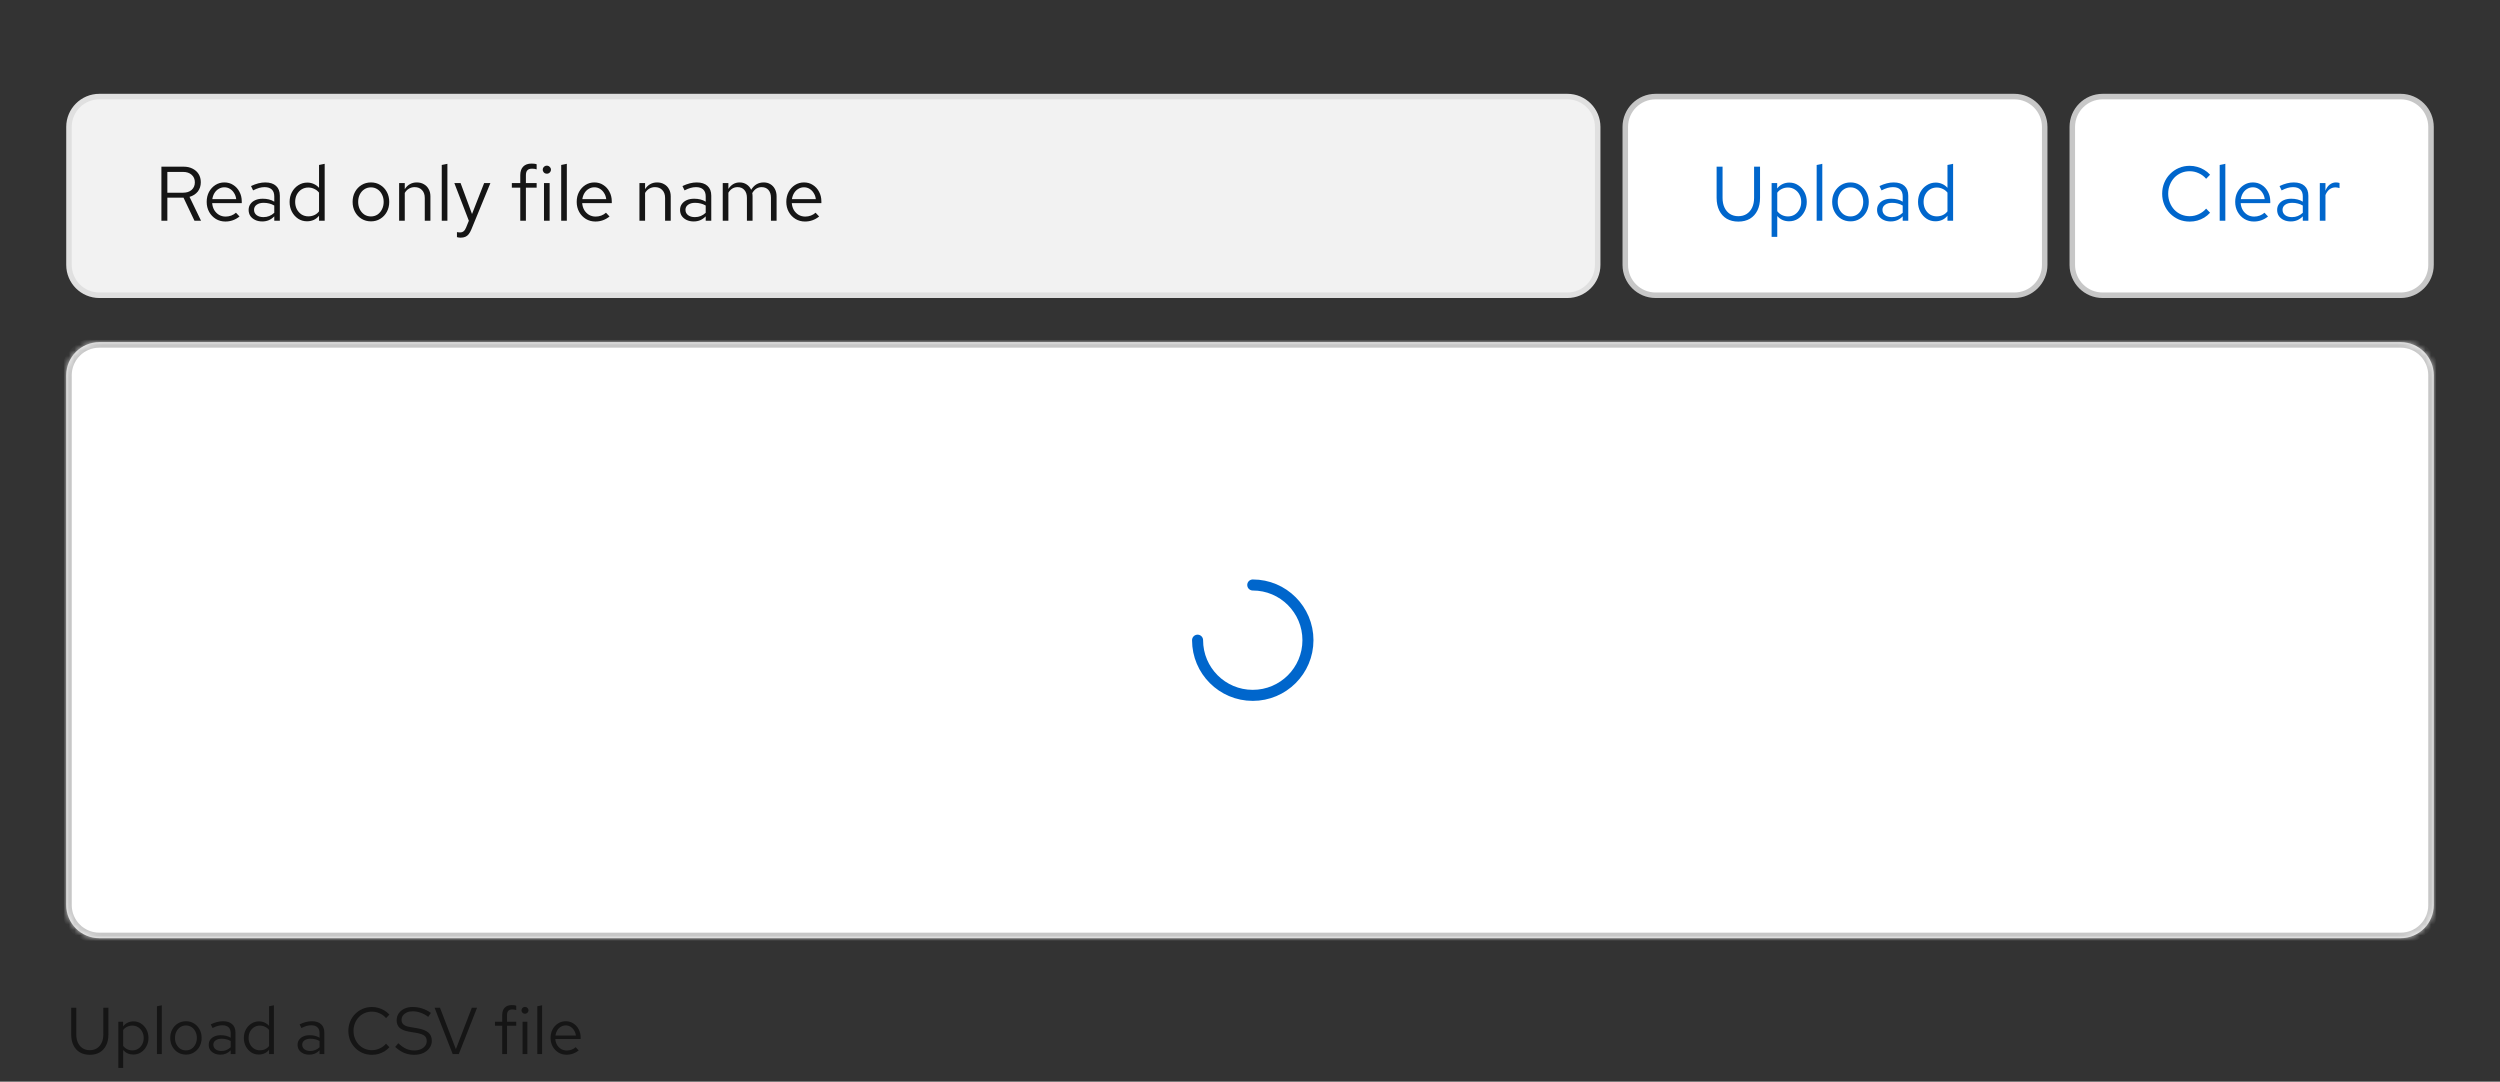
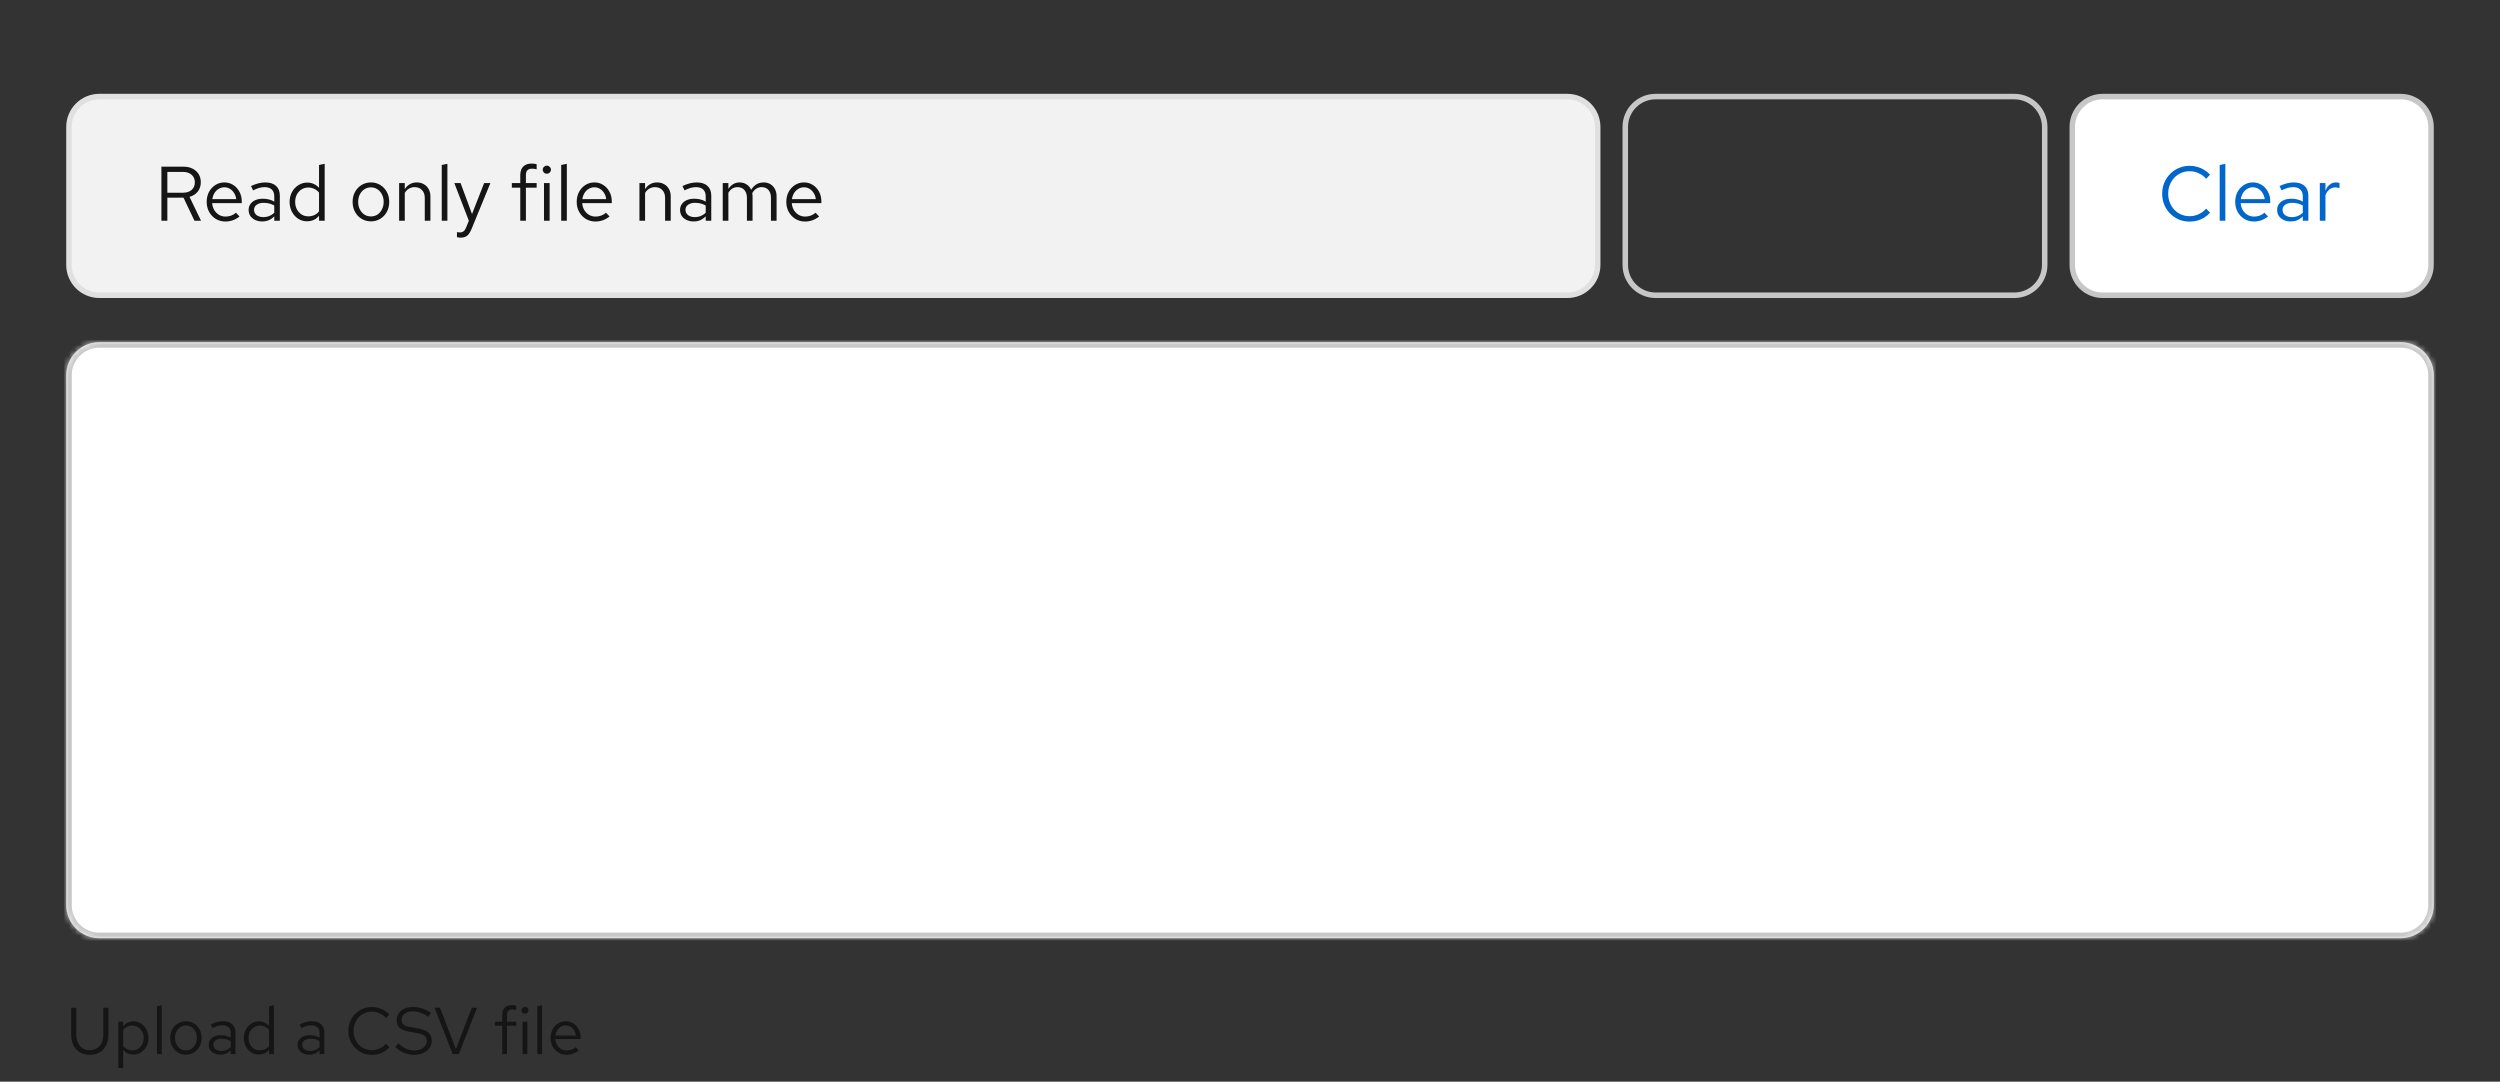
<svg xmlns="http://www.w3.org/2000/svg" width="453" height="196" viewBox="0 0 453 196" fill="none">
  <rect x="0" y="0" width="453" height="196" fill="#333333" stroke="none" />
  <path d="M18 17.5H284C287.038 17.5 289.5 19.962 289.5 23V48C289.5 51.038 287.038 53.5 284 53.5H18C14.962 53.5 12.5 51.038 12.5 48V23C12.5 19.962 14.962 17.5 18 17.5Z" fill="#F2F2F2" />
  <path d="M18 17.5H284C287.038 17.5 289.5 19.962 289.5 23V48C289.5 51.038 287.038 53.5 284 53.5H18C14.962 53.5 12.5 51.038 12.5 48V23C12.5 19.962 14.962 17.5 18 17.5Z" stroke="#E0E0E0" />
  <path d="M29.246 40V30.2H33.264C33.889 30.2 34.435 30.321 34.902 30.564C35.369 30.797 35.733 31.124 35.994 31.544C36.255 31.964 36.386 32.459 36.386 33.028C36.386 33.681 36.204 34.241 35.84 34.708C35.476 35.165 34.977 35.487 34.342 35.674L36.428 40H35.238L33.25 35.814H30.324V40H29.246ZM30.324 34.918H33.18C33.824 34.918 34.337 34.75 34.72 34.414C35.112 34.069 35.308 33.611 35.308 33.042C35.308 32.463 35.112 32.006 34.72 31.67C34.337 31.325 33.824 31.152 33.18 31.152H30.324V34.918ZM40.839 40.14C40.204 40.14 39.63 39.986 39.117 39.678C38.604 39.361 38.198 38.936 37.899 38.404C37.6 37.863 37.451 37.256 37.451 36.584C37.451 35.912 37.591 35.31 37.871 34.778C38.16 34.246 38.548 33.826 39.033 33.518C39.518 33.21 40.06 33.056 40.657 33.056C41.264 33.056 41.8 33.21 42.267 33.518C42.743 33.817 43.116 34.227 43.387 34.75C43.667 35.263 43.807 35.847 43.807 36.5V36.808H38.445C38.482 37.275 38.608 37.695 38.823 38.068C39.047 38.432 39.336 38.721 39.691 38.936C40.055 39.141 40.452 39.244 40.881 39.244C41.236 39.244 41.576 39.183 41.903 39.062C42.239 38.931 42.524 38.759 42.757 38.544L43.401 39.23C43.009 39.538 42.603 39.767 42.183 39.916C41.763 40.065 41.315 40.14 40.839 40.14ZM38.473 36.08H42.799C42.752 35.669 42.626 35.305 42.421 34.988C42.225 34.661 41.973 34.405 41.665 34.218C41.366 34.031 41.03 33.938 40.657 33.938C40.284 33.938 39.943 34.031 39.635 34.218C39.327 34.395 39.07 34.647 38.865 34.974C38.669 35.291 38.538 35.66 38.473 36.08ZM47.529 40.126C47.044 40.126 46.615 40.037 46.241 39.86C45.868 39.683 45.574 39.44 45.359 39.132C45.154 38.815 45.051 38.451 45.051 38.04C45.051 37.629 45.159 37.275 45.373 36.976C45.588 36.668 45.887 36.43 46.269 36.262C46.652 36.094 47.1 36.01 47.613 36.01C48.005 36.01 48.374 36.052 48.719 36.136C49.074 36.22 49.401 36.355 49.699 36.542V35.604C49.699 35.044 49.55 34.624 49.251 34.344C48.953 34.055 48.514 33.91 47.935 33.91C47.618 33.91 47.291 33.957 46.955 34.05C46.629 34.143 46.265 34.293 45.863 34.498L45.485 33.714C46.4 33.275 47.259 33.056 48.061 33.056C48.911 33.056 49.564 33.266 50.021 33.686C50.479 34.097 50.707 34.689 50.707 35.464V40H49.699V39.202C49.401 39.51 49.069 39.743 48.705 39.902C48.341 40.051 47.949 40.126 47.529 40.126ZM46.031 38.012C46.031 38.413 46.185 38.735 46.493 38.978C46.811 39.221 47.226 39.342 47.739 39.342C48.122 39.342 48.472 39.277 48.789 39.146C49.116 39.015 49.419 38.819 49.699 38.558V37.242C49.41 37.074 49.111 36.953 48.803 36.878C48.495 36.794 48.15 36.752 47.767 36.752C47.245 36.752 46.825 36.869 46.507 37.102C46.19 37.326 46.031 37.629 46.031 38.012ZM55.626 40.098C55.038 40.098 54.506 39.944 54.03 39.636C53.554 39.319 53.176 38.899 52.896 38.376C52.616 37.844 52.476 37.251 52.476 36.598C52.476 35.935 52.616 35.343 52.896 34.82C53.186 34.288 53.573 33.868 54.058 33.56C54.544 33.243 55.085 33.084 55.682 33.084C56.102 33.084 56.494 33.168 56.858 33.336C57.222 33.495 57.54 33.728 57.81 34.036V29.892L58.832 29.682V40H57.81V39.09C57.549 39.417 57.232 39.669 56.858 39.846C56.485 40.014 56.074 40.098 55.626 40.098ZM55.878 39.202C56.28 39.202 56.648 39.123 56.984 38.964C57.32 38.805 57.596 38.581 57.81 38.292V34.904C57.586 34.615 57.302 34.391 56.956 34.232C56.62 34.064 56.261 33.98 55.878 33.98C55.421 33.98 55.01 34.092 54.646 34.316C54.292 34.54 54.007 34.848 53.792 35.24C53.587 35.632 53.484 36.08 53.484 36.584C53.484 37.079 53.587 37.527 53.792 37.928C54.007 38.32 54.292 38.633 54.646 38.866C55.01 39.09 55.421 39.202 55.878 39.202ZM67.224 40.112C66.59 40.112 66.02 39.958 65.516 39.65C65.012 39.342 64.616 38.922 64.326 38.39C64.037 37.858 63.892 37.256 63.892 36.584C63.892 35.912 64.037 35.31 64.326 34.778C64.616 34.246 65.012 33.826 65.516 33.518C66.02 33.21 66.59 33.056 67.224 33.056C67.85 33.056 68.41 33.21 68.904 33.518C69.408 33.826 69.805 34.246 70.094 34.778C70.384 35.31 70.528 35.912 70.528 36.584C70.528 37.256 70.384 37.858 70.094 38.39C69.805 38.922 69.408 39.342 68.904 39.65C68.41 39.958 67.85 40.112 67.224 40.112ZM67.21 39.216C67.658 39.216 68.055 39.104 68.4 38.88C68.746 38.647 69.016 38.329 69.212 37.928C69.418 37.527 69.52 37.079 69.52 36.584C69.52 36.08 69.418 35.632 69.212 35.24C69.016 34.839 68.746 34.526 68.4 34.302C68.055 34.069 67.658 33.952 67.21 33.952C66.762 33.952 66.366 34.069 66.02 34.302C65.675 34.526 65.4 34.839 65.194 35.24C64.998 35.632 64.9 36.08 64.9 36.584C64.9 37.079 64.998 37.527 65.194 37.928C65.4 38.329 65.675 38.647 66.02 38.88C66.366 39.104 66.762 39.216 67.21 39.216ZM72.322 40V33.168H73.344V34.274C73.605 33.863 73.918 33.56 74.281 33.364C74.645 33.159 75.056 33.056 75.513 33.056C76.008 33.056 76.438 33.163 76.802 33.378C77.175 33.583 77.464 33.877 77.669 34.26C77.884 34.633 77.992 35.072 77.992 35.576V40H76.969V35.87C76.969 35.263 76.802 34.787 76.466 34.442C76.139 34.087 75.695 33.91 75.135 33.91C74.762 33.91 74.421 33.999 74.114 34.176C73.805 34.353 73.549 34.615 73.344 34.96V40H72.322ZM80.046 40V29.892L81.068 29.682V40H80.046ZM83.457 43.066C83.243 43.066 83.023 43.033 82.799 42.968V42.058C82.893 42.077 82.991 42.091 83.093 42.1C83.196 42.109 83.285 42.114 83.359 42.114C83.621 42.114 83.835 42.044 84.003 41.904C84.181 41.764 84.33 41.545 84.451 41.246L84.955 40L82.323 33.168H83.457L85.529 38.782L87.727 33.168H88.861L85.417 41.554C85.268 41.918 85.105 42.212 84.927 42.436C84.75 42.66 84.545 42.819 84.311 42.912C84.078 43.015 83.793 43.066 83.457 43.066ZM94.272 40V34.008H92.746V33.168H94.272V31.74C94.272 31.068 94.449 30.55 94.803 30.186C95.158 29.822 95.662 29.64 96.316 29.64C96.502 29.64 96.67 29.649 96.82 29.668C96.978 29.687 97.118 29.719 97.24 29.766V30.69C97.09 30.643 96.955 30.611 96.834 30.592C96.712 30.573 96.572 30.564 96.413 30.564C96.022 30.564 95.737 30.662 95.559 30.858C95.382 31.045 95.293 31.343 95.293 31.754V33.168H97.24V34.008H95.293V40H94.272ZM98.571 40V33.168H99.593V40H98.571ZM99.089 31.474C98.884 31.474 98.707 31.404 98.557 31.264C98.417 31.115 98.347 30.942 98.347 30.746C98.347 30.55 98.417 30.382 98.557 30.242C98.707 30.093 98.884 30.018 99.089 30.018C99.294 30.018 99.467 30.093 99.607 30.242C99.757 30.382 99.831 30.55 99.831 30.746C99.831 30.942 99.757 31.115 99.607 31.264C99.467 31.404 99.294 31.474 99.089 31.474ZM101.689 40V29.892L102.711 29.682V40H101.689ZM107.886 40.14C107.251 40.14 106.677 39.986 106.164 39.678C105.651 39.361 105.245 38.936 104.946 38.404C104.647 37.863 104.498 37.256 104.498 36.584C104.498 35.912 104.638 35.31 104.918 34.778C105.207 34.246 105.595 33.826 106.08 33.518C106.565 33.21 107.107 33.056 107.704 33.056C108.311 33.056 108.847 33.21 109.314 33.518C109.79 33.817 110.163 34.227 110.434 34.75C110.714 35.263 110.854 35.847 110.854 36.5V36.808H105.492C105.529 37.275 105.655 37.695 105.87 38.068C106.094 38.432 106.383 38.721 106.738 38.936C107.102 39.141 107.499 39.244 107.928 39.244C108.283 39.244 108.623 39.183 108.95 39.062C109.286 38.931 109.571 38.759 109.804 38.544L110.448 39.23C110.056 39.538 109.65 39.767 109.23 39.916C108.81 40.065 108.362 40.14 107.886 40.14ZM105.52 36.08H109.846C109.799 35.669 109.673 35.305 109.468 34.988C109.272 34.661 109.02 34.405 108.712 34.218C108.413 34.031 108.077 33.938 107.704 33.938C107.331 33.938 106.99 34.031 106.682 34.218C106.374 34.395 106.117 34.647 105.912 34.974C105.716 35.291 105.585 35.66 105.52 36.08ZM115.866 40V33.168H116.888V34.274C117.15 33.863 117.462 33.56 117.826 33.364C118.19 33.159 118.601 33.056 119.058 33.056C119.553 33.056 119.982 33.163 120.346 33.378C120.72 33.583 121.009 33.877 121.214 34.26C121.429 34.633 121.536 35.072 121.536 35.576V40H120.514V35.87C120.514 35.263 120.346 34.787 120.01 34.442C119.684 34.087 119.24 33.91 118.68 33.91C118.307 33.91 117.966 33.999 117.658 34.176C117.35 34.353 117.094 34.615 116.888 34.96V40H115.866ZM125.705 40.126C125.22 40.126 124.79 40.037 124.417 39.86C124.044 39.683 123.75 39.44 123.535 39.132C123.33 38.815 123.227 38.451 123.227 38.04C123.227 37.629 123.334 37.275 123.549 36.976C123.764 36.668 124.062 36.43 124.445 36.262C124.828 36.094 125.276 36.01 125.789 36.01C126.181 36.01 126.55 36.052 126.895 36.136C127.25 36.22 127.576 36.355 127.875 36.542V35.604C127.875 35.044 127.726 34.624 127.427 34.344C127.128 34.055 126.69 33.91 126.111 33.91C125.794 33.91 125.467 33.957 125.131 34.05C124.804 34.143 124.44 34.293 124.039 34.498L123.661 33.714C124.576 33.275 125.434 33.056 126.237 33.056C127.086 33.056 127.74 33.266 128.197 33.686C128.654 34.097 128.883 34.689 128.883 35.464V40H127.875V39.202C127.576 39.51 127.245 39.743 126.881 39.902C126.517 40.051 126.125 40.126 125.705 40.126ZM124.207 38.012C124.207 38.413 124.361 38.735 124.669 38.978C124.986 39.221 125.402 39.342 125.915 39.342C126.298 39.342 126.648 39.277 126.965 39.146C127.292 39.015 127.595 38.819 127.875 38.558V37.242C127.586 37.074 127.287 36.953 126.979 36.878C126.671 36.794 126.326 36.752 125.943 36.752C125.42 36.752 125 36.869 124.683 37.102C124.366 37.326 124.207 37.629 124.207 38.012ZM130.96 40V33.168H131.982V34.232C132.243 33.84 132.542 33.546 132.878 33.35C133.214 33.154 133.592 33.056 134.012 33.056C134.497 33.056 134.922 33.177 135.286 33.42C135.65 33.653 135.925 33.975 136.112 34.386C136.383 33.947 136.705 33.616 137.078 33.392C137.461 33.168 137.899 33.056 138.394 33.056C138.851 33.056 139.253 33.163 139.598 33.378C139.953 33.593 140.228 33.891 140.424 34.274C140.62 34.647 140.718 35.086 140.718 35.59V40H139.696V35.842C139.696 35.245 139.547 34.773 139.248 34.428C138.949 34.083 138.539 33.91 138.016 33.91C137.661 33.91 137.339 33.999 137.05 34.176C136.77 34.353 136.523 34.624 136.308 34.988C136.327 35.081 136.341 35.179 136.35 35.282C136.359 35.385 136.364 35.487 136.364 35.59V40H135.342V35.842C135.342 35.245 135.188 34.773 134.88 34.428C134.581 34.083 134.171 33.91 133.648 33.91C132.948 33.91 132.393 34.246 131.982 34.918V40H130.96ZM145.866 40.14C145.232 40.14 144.658 39.986 144.144 39.678C143.631 39.361 143.225 38.936 142.926 38.404C142.628 37.863 142.478 37.256 142.478 36.584C142.478 35.912 142.618 35.31 142.898 34.778C143.188 34.246 143.575 33.826 144.06 33.518C144.546 33.21 145.087 33.056 145.684 33.056C146.291 33.056 146.828 33.21 147.294 33.518C147.77 33.817 148.144 34.227 148.414 34.75C148.694 35.263 148.834 35.847 148.834 36.5V36.808H143.472C143.51 37.275 143.636 37.695 143.85 38.068C144.074 38.432 144.364 38.721 144.718 38.936C145.082 39.141 145.479 39.244 145.908 39.244C146.263 39.244 146.604 39.183 146.93 39.062C147.266 38.931 147.551 38.759 147.784 38.544L148.428 39.23C148.036 39.538 147.63 39.767 147.21 39.916C146.79 40.065 146.342 40.14 145.866 40.14ZM143.5 36.08H147.826C147.78 35.669 147.654 35.305 147.448 34.988C147.252 34.661 147 34.405 146.692 34.218C146.394 34.031 146.058 33.938 145.684 33.938C145.311 33.938 144.97 34.031 144.662 34.218C144.354 34.395 144.098 34.647 143.892 34.974C143.696 35.291 143.566 35.66 143.5 36.08Z" fill="#151515" />
-   <path d="M300 17.5H365C368.038 17.5 370.5 19.962 370.5 23V48C370.5 51.038 368.038 53.5 365 53.5H300C296.962 53.5 294.5 51.038 294.5 48V23C294.5 19.962 296.962 17.5 300 17.5Z" fill="white" />
  <path d="M300 17.5H365C368.038 17.5 370.5 19.962 370.5 23V48C370.5 51.038 368.038 53.5 365 53.5H300C296.962 53.5 294.5 51.038 294.5 48V23C294.5 19.962 296.962 17.5 300 17.5Z" stroke="#C7C7C7" />
-   <path d="M314.984 40.154C314.181 40.154 313.481 39.981 312.884 39.636C312.296 39.281 311.843 38.782 311.526 38.138C311.209 37.494 311.05 36.733 311.05 35.856V30.2H312.128V35.856C312.128 36.528 312.245 37.111 312.478 37.606C312.711 38.101 313.043 38.488 313.472 38.768C313.901 39.039 314.405 39.174 314.984 39.174C315.563 39.174 316.067 39.039 316.496 38.768C316.925 38.488 317.257 38.101 317.49 37.606C317.723 37.111 317.84 36.528 317.84 35.856V30.2H318.918V35.856C318.918 36.733 318.759 37.494 318.442 38.138C318.125 38.782 317.672 39.281 317.084 39.636C316.496 39.981 315.796 40.154 314.984 40.154ZM321.017 42.926V33.168H322.025V34.148C322.286 33.803 322.603 33.541 322.977 33.364C323.359 33.177 323.779 33.084 324.237 33.084C324.834 33.084 325.366 33.243 325.833 33.56C326.309 33.868 326.687 34.288 326.967 34.82C327.247 35.343 327.387 35.931 327.387 36.584C327.387 37.237 327.242 37.83 326.953 38.362C326.673 38.894 326.29 39.319 325.805 39.636C325.329 39.944 324.787 40.098 324.181 40.098C323.751 40.098 323.355 40.019 322.991 39.86C322.627 39.692 322.309 39.454 322.039 39.146V42.926H321.017ZM323.985 39.216C324.442 39.216 324.848 39.104 325.203 38.88C325.567 38.647 325.851 38.334 326.057 37.942C326.271 37.541 326.379 37.093 326.379 36.598C326.379 36.094 326.271 35.646 326.057 35.254C325.851 34.862 325.567 34.554 325.203 34.33C324.848 34.097 324.442 33.98 323.985 33.98C323.583 33.98 323.21 34.064 322.865 34.232C322.529 34.391 322.253 34.619 322.039 34.918V38.264C322.263 38.563 322.543 38.796 322.879 38.964C323.224 39.132 323.593 39.216 323.985 39.216ZM329.179 40V29.892L330.201 29.682V40H329.179ZM335.32 40.112C334.685 40.112 334.116 39.958 333.612 39.65C333.108 39.342 332.711 38.922 332.422 38.39C332.133 37.858 331.988 37.256 331.988 36.584C331.988 35.912 332.133 35.31 332.422 34.778C332.711 34.246 333.108 33.826 333.612 33.518C334.116 33.21 334.685 33.056 335.32 33.056C335.945 33.056 336.505 33.21 337 33.518C337.504 33.826 337.901 34.246 338.19 34.778C338.479 35.31 338.624 35.912 338.624 36.584C338.624 37.256 338.479 37.858 338.19 38.39C337.901 38.922 337.504 39.342 337 39.65C336.505 39.958 335.945 40.112 335.32 40.112ZM335.306 39.216C335.754 39.216 336.151 39.104 336.496 38.88C336.841 38.647 337.112 38.329 337.308 37.928C337.513 37.527 337.616 37.079 337.616 36.584C337.616 36.08 337.513 35.632 337.308 35.24C337.112 34.839 336.841 34.526 336.496 34.302C336.151 34.069 335.754 33.952 335.306 33.952C334.858 33.952 334.461 34.069 334.116 34.302C333.771 34.526 333.495 34.839 333.29 35.24C333.094 35.632 332.996 36.08 332.996 36.584C332.996 37.079 333.094 37.527 333.29 37.928C333.495 38.329 333.771 38.647 334.116 38.88C334.461 39.104 334.858 39.216 335.306 39.216ZM342.6 40.126C342.114 40.126 341.685 40.037 341.312 39.86C340.938 39.683 340.644 39.44 340.43 39.132C340.224 38.815 340.122 38.451 340.122 38.04C340.122 37.629 340.229 37.275 340.444 36.976C340.658 36.668 340.957 36.43 341.34 36.262C341.722 36.094 342.17 36.01 342.684 36.01C343.076 36.01 343.444 36.052 343.79 36.136C344.144 36.22 344.471 36.355 344.77 36.542V35.604C344.77 35.044 344.62 34.624 344.322 34.344C344.023 34.055 343.584 33.91 343.006 33.91C342.688 33.91 342.362 33.957 342.026 34.05C341.699 34.143 341.335 34.293 340.934 34.498L340.556 33.714C341.47 33.275 342.329 33.056 343.132 33.056C343.981 33.056 344.634 33.266 345.092 33.686C345.549 34.097 345.778 34.689 345.778 35.464V40H344.77V39.202C344.471 39.51 344.14 39.743 343.776 39.902C343.412 40.051 343.02 40.126 342.6 40.126ZM341.102 38.012C341.102 38.413 341.256 38.735 341.564 38.978C341.881 39.221 342.296 39.342 342.81 39.342C343.192 39.342 343.542 39.277 343.86 39.146C344.186 39.015 344.49 38.819 344.77 38.558V37.242C344.48 37.074 344.182 36.953 343.874 36.878C343.566 36.794 343.22 36.752 342.838 36.752C342.315 36.752 341.895 36.869 341.578 37.102C341.26 37.326 341.102 37.629 341.102 38.012ZM350.697 40.098C350.109 40.098 349.577 39.944 349.101 39.636C348.625 39.319 348.247 38.899 347.967 38.376C347.687 37.844 347.547 37.251 347.547 36.598C347.547 35.935 347.687 35.343 347.967 34.82C348.256 34.288 348.643 33.868 349.129 33.56C349.614 33.243 350.155 33.084 350.753 33.084C351.173 33.084 351.565 33.168 351.929 33.336C352.293 33.495 352.61 33.728 352.881 34.036V29.892L353.903 29.682V40H352.881V39.09C352.619 39.417 352.302 39.669 351.929 39.846C351.555 40.014 351.145 40.098 350.697 40.098ZM350.949 39.202C351.35 39.202 351.719 39.123 352.055 38.964C352.391 38.805 352.666 38.581 352.881 38.292V34.904C352.657 34.615 352.372 34.391 352.027 34.232C351.691 34.064 351.331 33.98 350.949 33.98C350.491 33.98 350.081 34.092 349.717 34.316C349.362 34.54 349.077 34.848 348.863 35.24C348.657 35.632 348.555 36.08 348.555 36.584C348.555 37.079 348.657 37.527 348.863 37.928C349.077 38.32 349.362 38.633 349.717 38.866C350.081 39.09 350.491 39.202 350.949 39.202Z" fill="#0066CC" />
  <path d="M381 17.5H435C438.038 17.5 440.5 19.962 440.5 23V48C440.5 51.038 438.038 53.5 435 53.5H381C377.962 53.5 375.5 51.038 375.5 48V23C375.5 19.962 377.962 17.5 381 17.5Z" fill="white" />
  <path d="M381 17.5H435C438.038 17.5 440.5 19.962 440.5 23V48C440.5 51.038 438.038 53.5 435 53.5H381C377.962 53.5 375.5 51.038 375.5 48V23C375.5 19.962 377.962 17.5 381 17.5Z" stroke="#C7C7C7" />
  <path d="M396.768 40.154C396.068 40.154 395.415 40.028 394.808 39.776C394.211 39.515 393.683 39.155 393.226 38.698C392.769 38.231 392.414 37.695 392.162 37.088C391.91 36.472 391.784 35.809 391.784 35.1C391.784 34.391 391.91 33.733 392.162 33.126C392.414 32.51 392.769 31.973 393.226 31.516C393.683 31.049 394.211 30.69 394.808 30.438C395.415 30.177 396.068 30.046 396.768 30.046C397.253 30.046 397.715 30.111 398.154 30.242C398.602 30.363 399.022 30.545 399.414 30.788C399.806 31.021 400.156 31.311 400.464 31.656L399.75 32.398C399.386 31.959 398.938 31.623 398.406 31.39C397.883 31.147 397.337 31.026 396.768 31.026C396.217 31.026 395.704 31.129 395.228 31.334C394.752 31.539 394.337 31.829 393.982 32.202C393.637 32.575 393.366 33.009 393.17 33.504C392.974 33.989 392.876 34.521 392.876 35.1C392.876 35.669 392.974 36.201 393.17 36.696C393.366 37.191 393.637 37.625 393.982 37.998C394.337 38.371 394.752 38.661 395.228 38.866C395.704 39.071 396.217 39.174 396.768 39.174C397.337 39.174 397.883 39.053 398.406 38.81C398.938 38.567 399.386 38.231 399.75 37.802L400.464 38.544C400.156 38.889 399.806 39.183 399.414 39.426C399.022 39.659 398.602 39.841 398.154 39.972C397.715 40.093 397.253 40.154 396.768 40.154ZM402.208 40V29.892L403.23 29.682V40H402.208ZM408.405 40.14C407.771 40.14 407.197 39.986 406.683 39.678C406.17 39.361 405.764 38.936 405.465 38.404C405.167 37.863 405.017 37.256 405.017 36.584C405.017 35.912 405.157 35.31 405.437 34.778C405.727 34.246 406.114 33.826 406.599 33.518C407.085 33.21 407.626 33.056 408.223 33.056C408.83 33.056 409.367 33.21 409.833 33.518C410.309 33.817 410.683 34.227 410.953 34.75C411.233 35.263 411.373 35.847 411.373 36.5V36.808H406.011C406.049 37.275 406.175 37.695 406.389 38.068C406.613 38.432 406.903 38.721 407.257 38.936C407.621 39.141 408.018 39.244 408.447 39.244C408.802 39.244 409.143 39.183 409.469 39.062C409.805 38.931 410.09 38.759 410.323 38.544L410.967 39.23C410.575 39.538 410.169 39.767 409.749 39.916C409.329 40.065 408.881 40.14 408.405 40.14ZM406.039 36.08H410.365C410.319 35.669 410.193 35.305 409.987 34.988C409.791 34.661 409.539 34.405 409.231 34.218C408.933 34.031 408.597 33.938 408.223 33.938C407.85 33.938 407.509 34.031 407.201 34.218C406.893 34.395 406.637 34.647 406.431 34.974C406.235 35.291 406.105 35.66 406.039 36.08ZM415.096 40.126C414.61 40.126 414.181 40.037 413.808 39.86C413.434 39.683 413.14 39.44 412.926 39.132C412.72 38.815 412.618 38.451 412.618 38.04C412.618 37.629 412.725 37.275 412.94 36.976C413.154 36.668 413.453 36.43 413.836 36.262C414.218 36.094 414.666 36.01 415.18 36.01C415.572 36.01 415.94 36.052 416.286 36.136C416.64 36.22 416.967 36.355 417.266 36.542V35.604C417.266 35.044 417.116 34.624 416.818 34.344C416.519 34.055 416.08 33.91 415.502 33.91C415.184 33.91 414.858 33.957 414.522 34.05C414.195 34.143 413.831 34.293 413.43 34.498L413.052 33.714C413.966 33.275 414.825 33.056 415.628 33.056C416.477 33.056 417.13 33.266 417.588 33.686C418.045 34.097 418.274 34.689 418.274 35.464V40H417.266V39.202C416.967 39.51 416.636 39.743 416.272 39.902C415.908 40.051 415.516 40.126 415.096 40.126ZM413.598 38.012C413.598 38.413 413.752 38.735 414.06 38.978C414.377 39.221 414.792 39.342 415.306 39.342C415.688 39.342 416.038 39.277 416.356 39.146C416.682 39.015 416.986 38.819 417.266 38.558V37.242C416.976 37.074 416.678 36.953 416.37 36.878C416.062 36.794 415.716 36.752 415.334 36.752C414.811 36.752 414.391 36.869 414.074 37.102C413.756 37.326 413.598 37.629 413.598 38.012ZM420.351 40V33.168H421.373V34.568C421.55 34.092 421.802 33.723 422.129 33.462C422.465 33.191 422.847 33.056 423.277 33.056C423.398 33.056 423.51 33.065 423.613 33.084C423.715 33.093 423.818 33.117 423.921 33.154V34.078C423.809 34.041 423.687 34.013 423.557 33.994C423.435 33.966 423.319 33.952 423.207 33.952C422.787 33.952 422.418 34.073 422.101 34.316C421.793 34.559 421.55 34.899 421.373 35.338V40H420.351Z" fill="#0066CC" />
  <mask id="path-7-inside-1_1200_2213" fill="white">
    <path d="M12 68C12 64.686 14.686 62 18 62H435C438.314 62 441 64.686 441 68V164C441 167.314 438.314 170 435 170H18C14.686 170 12 167.314 12 164V68Z" />
  </mask>
  <path d="M12 68C12 64.686 14.686 62 18 62H435C438.314 62 441 64.686 441 68V164C441 167.314 438.314 170 435 170H18C14.686 170 12 167.314 12 164V68Z" fill="white" />
  <path d="M18 62V63H435V62V61H18V62ZM441 68H440V164H441H442V68H441ZM435 170V169H18V170V171H435V170ZM12 164H13V68H12H11V164H12ZM18 170V169C15.239 169 13 166.761 13 164H12H11C11 167.866 14.134 171 18 171V170ZM441 164H440C440 166.761 437.761 169 435 169V170V171C438.866 171 442 167.866 442 164H441ZM435 62V63C437.761 63 440 65.239 440 68H441H442C442 64.134 438.866 61 435 61V62ZM18 62V61C14.134 61 11 64.134 11 68H12H13C13 65.239 15.239 63 18 63V62Z" fill="#C7C7C7" mask="url(#path-7-inside-1_1200_2213)" />
-   <path d="M217 116C217 121.523 221.477 126 227 126C232.523 126 237 121.523 237 116C237 110.477 232.523 106 227 106" stroke="#0066CC" stroke-width="2" stroke-linecap="round" />
  <path d="M16.272 191.132C15.584 191.132 14.984 190.984 14.472 190.688C13.968 190.384 13.58 189.956 13.308 189.404C13.036 188.852 12.9 188.2 12.9 187.448V182.6H13.824V187.448C13.824 188.024 13.924 188.524 14.124 188.948C14.324 189.372 14.608 189.704 14.976 189.944C15.344 190.176 15.776 190.292 16.272 190.292C16.768 190.292 17.2 190.176 17.568 189.944C17.936 189.704 18.22 189.372 18.42 188.948C18.62 188.524 18.72 188.024 18.72 187.448V182.6H19.644V187.448C19.644 188.2 19.508 188.852 19.236 189.404C18.964 189.956 18.576 190.384 18.072 190.688C17.568 190.984 16.968 191.132 16.272 191.132ZM21.443 193.508V185.144H22.307V185.984C22.531 185.688 22.803 185.464 23.123 185.312C23.451 185.152 23.811 185.072 24.203 185.072C24.715 185.072 25.171 185.208 25.571 185.48C25.979 185.744 26.303 186.104 26.543 186.56C26.783 187.008 26.903 187.512 26.903 188.072C26.903 188.632 26.779 189.14 26.531 189.596C26.291 190.052 25.963 190.416 25.547 190.688C25.139 190.952 24.675 191.084 24.155 191.084C23.787 191.084 23.447 191.016 23.135 190.88C22.823 190.736 22.551 190.532 22.319 190.268V193.508H21.443ZM23.987 190.328C24.379 190.328 24.727 190.232 25.031 190.04C25.343 189.84 25.587 189.572 25.763 189.236C25.947 188.892 26.039 188.508 26.039 188.084C26.039 187.652 25.947 187.268 25.763 186.932C25.587 186.596 25.343 186.332 25.031 186.14C24.727 185.94 24.379 185.84 23.987 185.84C23.643 185.84 23.323 185.912 23.027 186.056C22.739 186.192 22.503 186.388 22.319 186.644V189.512C22.511 189.768 22.751 189.968 23.039 190.112C23.335 190.256 23.651 190.328 23.987 190.328ZM28.439 191V182.336L29.315 182.156V191H28.439ZM33.703 191.096C33.159 191.096 32.671 190.964 32.239 190.7C31.807 190.436 31.467 190.076 31.219 189.62C30.971 189.164 30.847 188.648 30.847 188.072C30.847 187.496 30.971 186.98 31.219 186.524C31.467 186.068 31.807 185.708 32.239 185.444C32.671 185.18 33.159 185.048 33.703 185.048C34.239 185.048 34.719 185.18 35.143 185.444C35.575 185.708 35.915 186.068 36.163 186.524C36.411 186.98 36.535 187.496 36.535 188.072C36.535 188.648 36.411 189.164 36.163 189.62C35.915 190.076 35.575 190.436 35.143 190.7C34.719 190.964 34.239 191.096 33.703 191.096ZM33.691 190.328C34.075 190.328 34.415 190.232 34.711 190.04C35.007 189.84 35.239 189.568 35.407 189.224C35.583 188.88 35.671 188.496 35.671 188.072C35.671 187.64 35.583 187.256 35.407 186.92C35.239 186.576 35.007 186.308 34.711 186.116C34.415 185.916 34.075 185.816 33.691 185.816C33.307 185.816 32.967 185.916 32.671 186.116C32.375 186.308 32.139 186.576 31.963 186.92C31.795 187.256 31.711 187.64 31.711 188.072C31.711 188.496 31.795 188.88 31.963 189.224C32.139 189.568 32.375 189.84 32.671 190.04C32.967 190.232 33.307 190.328 33.691 190.328ZM39.943 191.108C39.526 191.108 39.158 191.032 38.839 190.88C38.519 190.728 38.267 190.52 38.083 190.256C37.907 189.984 37.819 189.672 37.819 189.32C37.819 188.968 37.91 188.664 38.094 188.408C38.279 188.144 38.535 187.94 38.862 187.796C39.191 187.652 39.575 187.58 40.014 187.58C40.35 187.58 40.666 187.616 40.962 187.688C41.267 187.76 41.547 187.876 41.803 188.036V187.232C41.803 186.752 41.675 186.392 41.419 186.152C41.163 185.904 40.786 185.78 40.291 185.78C40.019 185.78 39.739 185.82 39.45 185.9C39.17 185.98 38.858 186.108 38.514 186.284L38.191 185.612C38.974 185.236 39.711 185.048 40.398 185.048C41.127 185.048 41.687 185.228 42.078 185.588C42.471 185.94 42.666 186.448 42.666 187.112V191H41.803V190.316C41.547 190.58 41.263 190.78 40.95 190.916C40.639 191.044 40.303 191.108 39.943 191.108ZM38.658 189.296C38.658 189.64 38.791 189.916 39.054 190.124C39.327 190.332 39.682 190.436 40.123 190.436C40.45 190.436 40.751 190.38 41.023 190.268C41.303 190.156 41.562 189.988 41.803 189.764V188.636C41.554 188.492 41.298 188.388 41.035 188.324C40.77 188.252 40.474 188.216 40.147 188.216C39.699 188.216 39.339 188.316 39.066 188.516C38.794 188.708 38.658 188.968 38.658 189.296ZM46.883 191.084C46.379 191.084 45.923 190.952 45.515 190.688C45.107 190.416 44.783 190.056 44.543 189.608C44.303 189.152 44.183 188.644 44.183 188.084C44.183 187.516 44.303 187.008 44.543 186.56C44.791 186.104 45.123 185.744 45.539 185.48C45.955 185.208 46.419 185.072 46.931 185.072C47.291 185.072 47.627 185.144 47.939 185.288C48.251 185.424 48.523 185.624 48.755 185.888V182.336L49.631 182.156V191H48.755V190.22C48.531 190.5 48.259 190.716 47.939 190.868C47.619 191.012 47.267 191.084 46.883 191.084ZM47.099 190.316C47.443 190.316 47.759 190.248 48.047 190.112C48.335 189.976 48.571 189.784 48.755 189.536V186.632C48.563 186.384 48.319 186.192 48.023 186.056C47.735 185.912 47.427 185.84 47.099 185.84C46.707 185.84 46.355 185.936 46.043 186.128C45.739 186.32 45.495 186.584 45.311 186.92C45.135 187.256 45.047 187.64 45.047 188.072C45.047 188.496 45.135 188.88 45.311 189.224C45.495 189.56 45.739 189.828 46.043 190.028C46.355 190.22 46.707 190.316 47.099 190.316ZM56.044 191.108C55.628 191.108 55.26 191.032 54.94 190.88C54.62 190.728 54.368 190.52 54.184 190.256C54.008 189.984 53.92 189.672 53.92 189.32C53.92 188.968 54.012 188.664 54.196 188.408C54.38 188.144 54.636 187.94 54.964 187.796C55.292 187.652 55.676 187.58 56.116 187.58C56.452 187.58 56.768 187.616 57.064 187.688C57.368 187.76 57.648 187.876 57.904 188.036V187.232C57.904 186.752 57.776 186.392 57.52 186.152C57.264 185.904 56.888 185.78 56.392 185.78C56.12 185.78 55.84 185.82 55.552 185.9C55.272 185.98 54.96 186.108 54.616 186.284L54.292 185.612C55.076 185.236 55.812 185.048 56.5 185.048C57.228 185.048 57.788 185.228 58.18 185.588C58.572 185.94 58.768 186.448 58.768 187.112V191H57.904V190.316C57.648 190.58 57.364 190.78 57.052 190.916C56.74 191.044 56.404 191.108 56.044 191.108ZM54.76 189.296C54.76 189.64 54.892 189.916 55.156 190.124C55.428 190.332 55.784 190.436 56.224 190.436C56.552 190.436 56.852 190.38 57.124 190.268C57.404 190.156 57.664 189.988 57.904 189.764V188.636C57.656 188.492 57.4 188.388 57.136 188.324C56.872 188.252 56.576 188.216 56.248 188.216C55.8 188.216 55.44 188.316 55.168 188.516C54.896 188.708 54.76 188.968 54.76 189.296ZM67.393 191.132C66.793 191.132 66.233 191.024 65.713 190.808C65.201 190.584 64.749 190.276 64.357 189.884C63.965 189.484 63.661 189.024 63.445 188.504C63.229 187.976 63.121 187.408 63.121 186.8C63.121 186.192 63.229 185.628 63.445 185.108C63.661 184.58 63.965 184.12 64.357 183.728C64.749 183.328 65.201 183.02 65.713 182.804C66.233 182.58 66.793 182.468 67.393 182.468C67.809 182.468 68.205 182.524 68.581 182.636C68.965 182.74 69.325 182.896 69.661 183.104C69.997 183.304 70.297 183.552 70.561 183.848L69.949 184.484C69.637 184.108 69.253 183.82 68.797 183.62C68.349 183.412 67.881 183.308 67.393 183.308C66.921 183.308 66.481 183.396 66.073 183.572C65.665 183.748 65.309 183.996 65.005 184.316C64.709 184.636 64.477 185.008 64.309 185.432C64.141 185.848 64.057 186.304 64.057 186.8C64.057 187.288 64.141 187.744 64.309 188.168C64.477 188.592 64.709 188.964 65.005 189.284C65.309 189.604 65.665 189.852 66.073 190.028C66.481 190.204 66.921 190.292 67.393 190.292C67.881 190.292 68.349 190.188 68.797 189.98C69.253 189.772 69.637 189.484 69.949 189.116L70.561 189.752C70.297 190.048 69.997 190.3 69.661 190.508C69.325 190.708 68.965 190.864 68.581 190.976C68.205 191.08 67.809 191.132 67.393 191.132ZM75.053 191.132C74.397 191.132 73.789 191.016 73.229 190.784C72.669 190.544 72.129 190.184 71.609 189.704L72.173 189.032C72.677 189.504 73.149 189.84 73.589 190.04C74.037 190.24 74.533 190.34 75.077 190.34C75.509 190.34 75.893 190.268 76.229 190.124C76.573 189.972 76.841 189.768 77.033 189.512C77.225 189.256 77.321 188.964 77.321 188.636C77.321 188.212 77.181 187.892 76.901 187.676C76.621 187.452 76.137 187.28 75.449 187.16L74.093 186.932C73.325 186.796 72.761 186.564 72.401 186.236C72.049 185.9 71.873 185.452 71.873 184.892C71.873 184.42 71.993 184.004 72.233 183.644C72.481 183.276 72.821 182.988 73.253 182.78C73.685 182.572 74.185 182.468 74.753 182.468C75.377 182.468 75.957 182.556 76.493 182.732C77.029 182.9 77.557 183.168 78.077 183.536L77.597 184.256C77.165 183.928 76.709 183.68 76.229 183.512C75.749 183.336 75.261 183.248 74.765 183.248C74.373 183.248 74.025 183.316 73.721 183.452C73.425 183.588 73.189 183.772 73.013 184.004C72.845 184.236 72.761 184.5 72.761 184.796C72.761 185.164 72.885 185.452 73.133 185.66C73.381 185.868 73.785 186.016 74.345 186.104L75.689 186.332C76.585 186.492 77.233 186.752 77.633 187.112C78.041 187.464 78.245 187.956 78.245 188.588C78.245 189.076 78.105 189.512 77.825 189.896C77.553 190.28 77.177 190.584 76.697 190.808C76.217 191.024 75.669 191.132 75.053 191.132ZM82.029 191L78.741 182.6H79.725L82.605 190.112L85.497 182.6H86.445L83.133 191H82.029ZM90.999 191V185.864H89.692V185.144H90.999V183.92C90.999 183.344 91.151 182.9 91.456 182.588C91.76 182.276 92.192 182.12 92.751 182.12C92.912 182.12 93.055 182.128 93.183 182.144C93.32 182.16 93.439 182.188 93.543 182.228V183.02C93.415 182.98 93.299 182.952 93.195 182.936C93.091 182.92 92.972 182.912 92.835 182.912C92.499 182.912 92.255 182.996 92.103 183.164C91.951 183.324 91.876 183.58 91.876 183.932V185.144H93.543V185.864H91.876V191H90.999ZM94.685 191V185.144H95.561V191H94.685ZM95.129 183.692C94.953 183.692 94.801 183.632 94.673 183.512C94.553 183.384 94.493 183.236 94.493 183.068C94.493 182.9 94.553 182.756 94.673 182.636C94.801 182.508 94.953 182.444 95.129 182.444C95.305 182.444 95.453 182.508 95.573 182.636C95.701 182.756 95.765 182.9 95.765 183.068C95.765 183.236 95.701 183.384 95.573 183.512C95.453 183.632 95.305 183.692 95.129 183.692ZM97.357 191V182.336L98.233 182.156V191H97.357ZM102.669 191.12C102.125 191.12 101.633 190.988 101.193 190.724C100.753 190.452 100.405 190.088 100.149 189.632C99.893 189.168 99.765 188.648 99.765 188.072C99.765 187.496 99.885 186.98 100.125 186.524C100.373 186.068 100.705 185.708 101.121 185.444C101.537 185.18 102.001 185.048 102.513 185.048C103.033 185.048 103.493 185.18 103.893 185.444C104.301 185.7 104.621 186.052 104.853 186.5C105.093 186.94 105.213 187.44 105.213 188V188.264H100.617C100.649 188.664 100.757 189.024 100.941 189.344C101.133 189.656 101.381 189.904 101.685 190.088C101.997 190.264 102.337 190.352 102.705 190.352C103.009 190.352 103.301 190.3 103.581 190.196C103.869 190.084 104.113 189.936 104.313 189.752L104.865 190.34C104.529 190.604 104.181 190.8 103.821 190.928C103.461 191.056 103.077 191.12 102.669 191.12ZM100.641 187.64H104.349C104.309 187.288 104.201 186.976 104.025 186.704C103.857 186.424 103.641 186.204 103.377 186.044C103.121 185.884 102.833 185.804 102.513 185.804C102.193 185.804 101.901 185.884 101.637 186.044C101.373 186.196 101.153 186.412 100.977 186.692C100.809 186.964 100.697 187.28 100.641 187.64Z" fill="#151515" />
</svg>